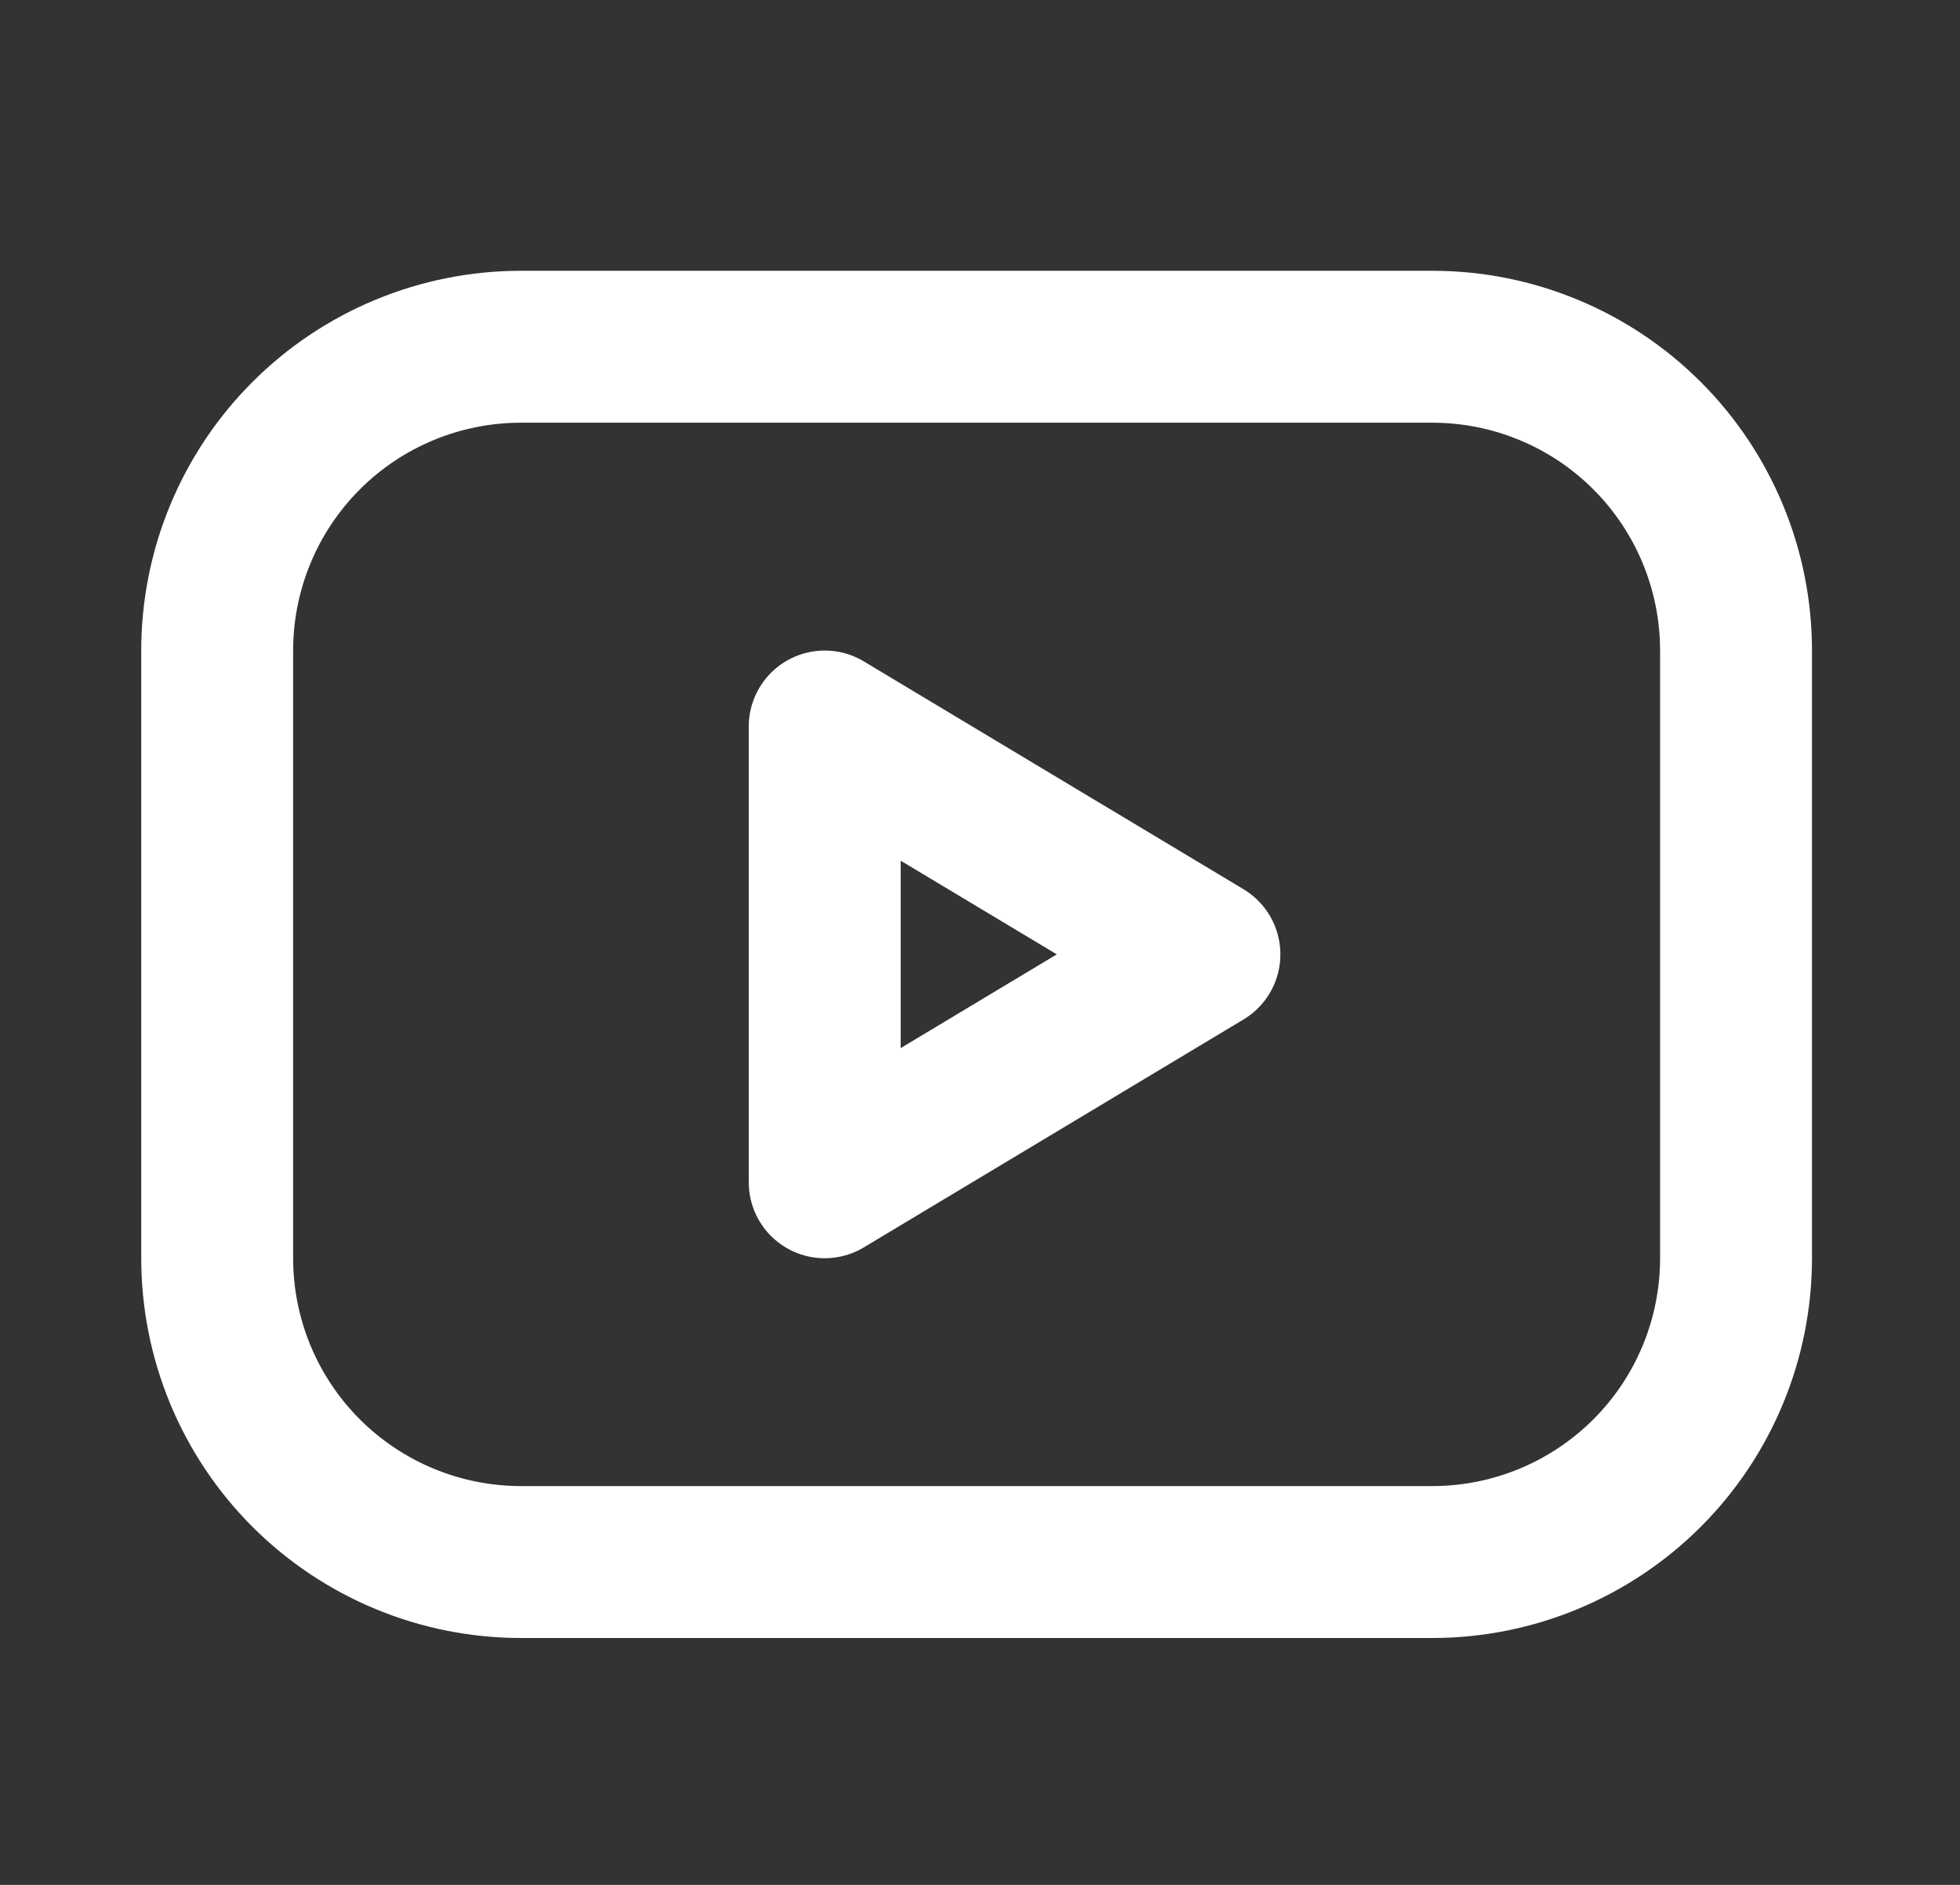
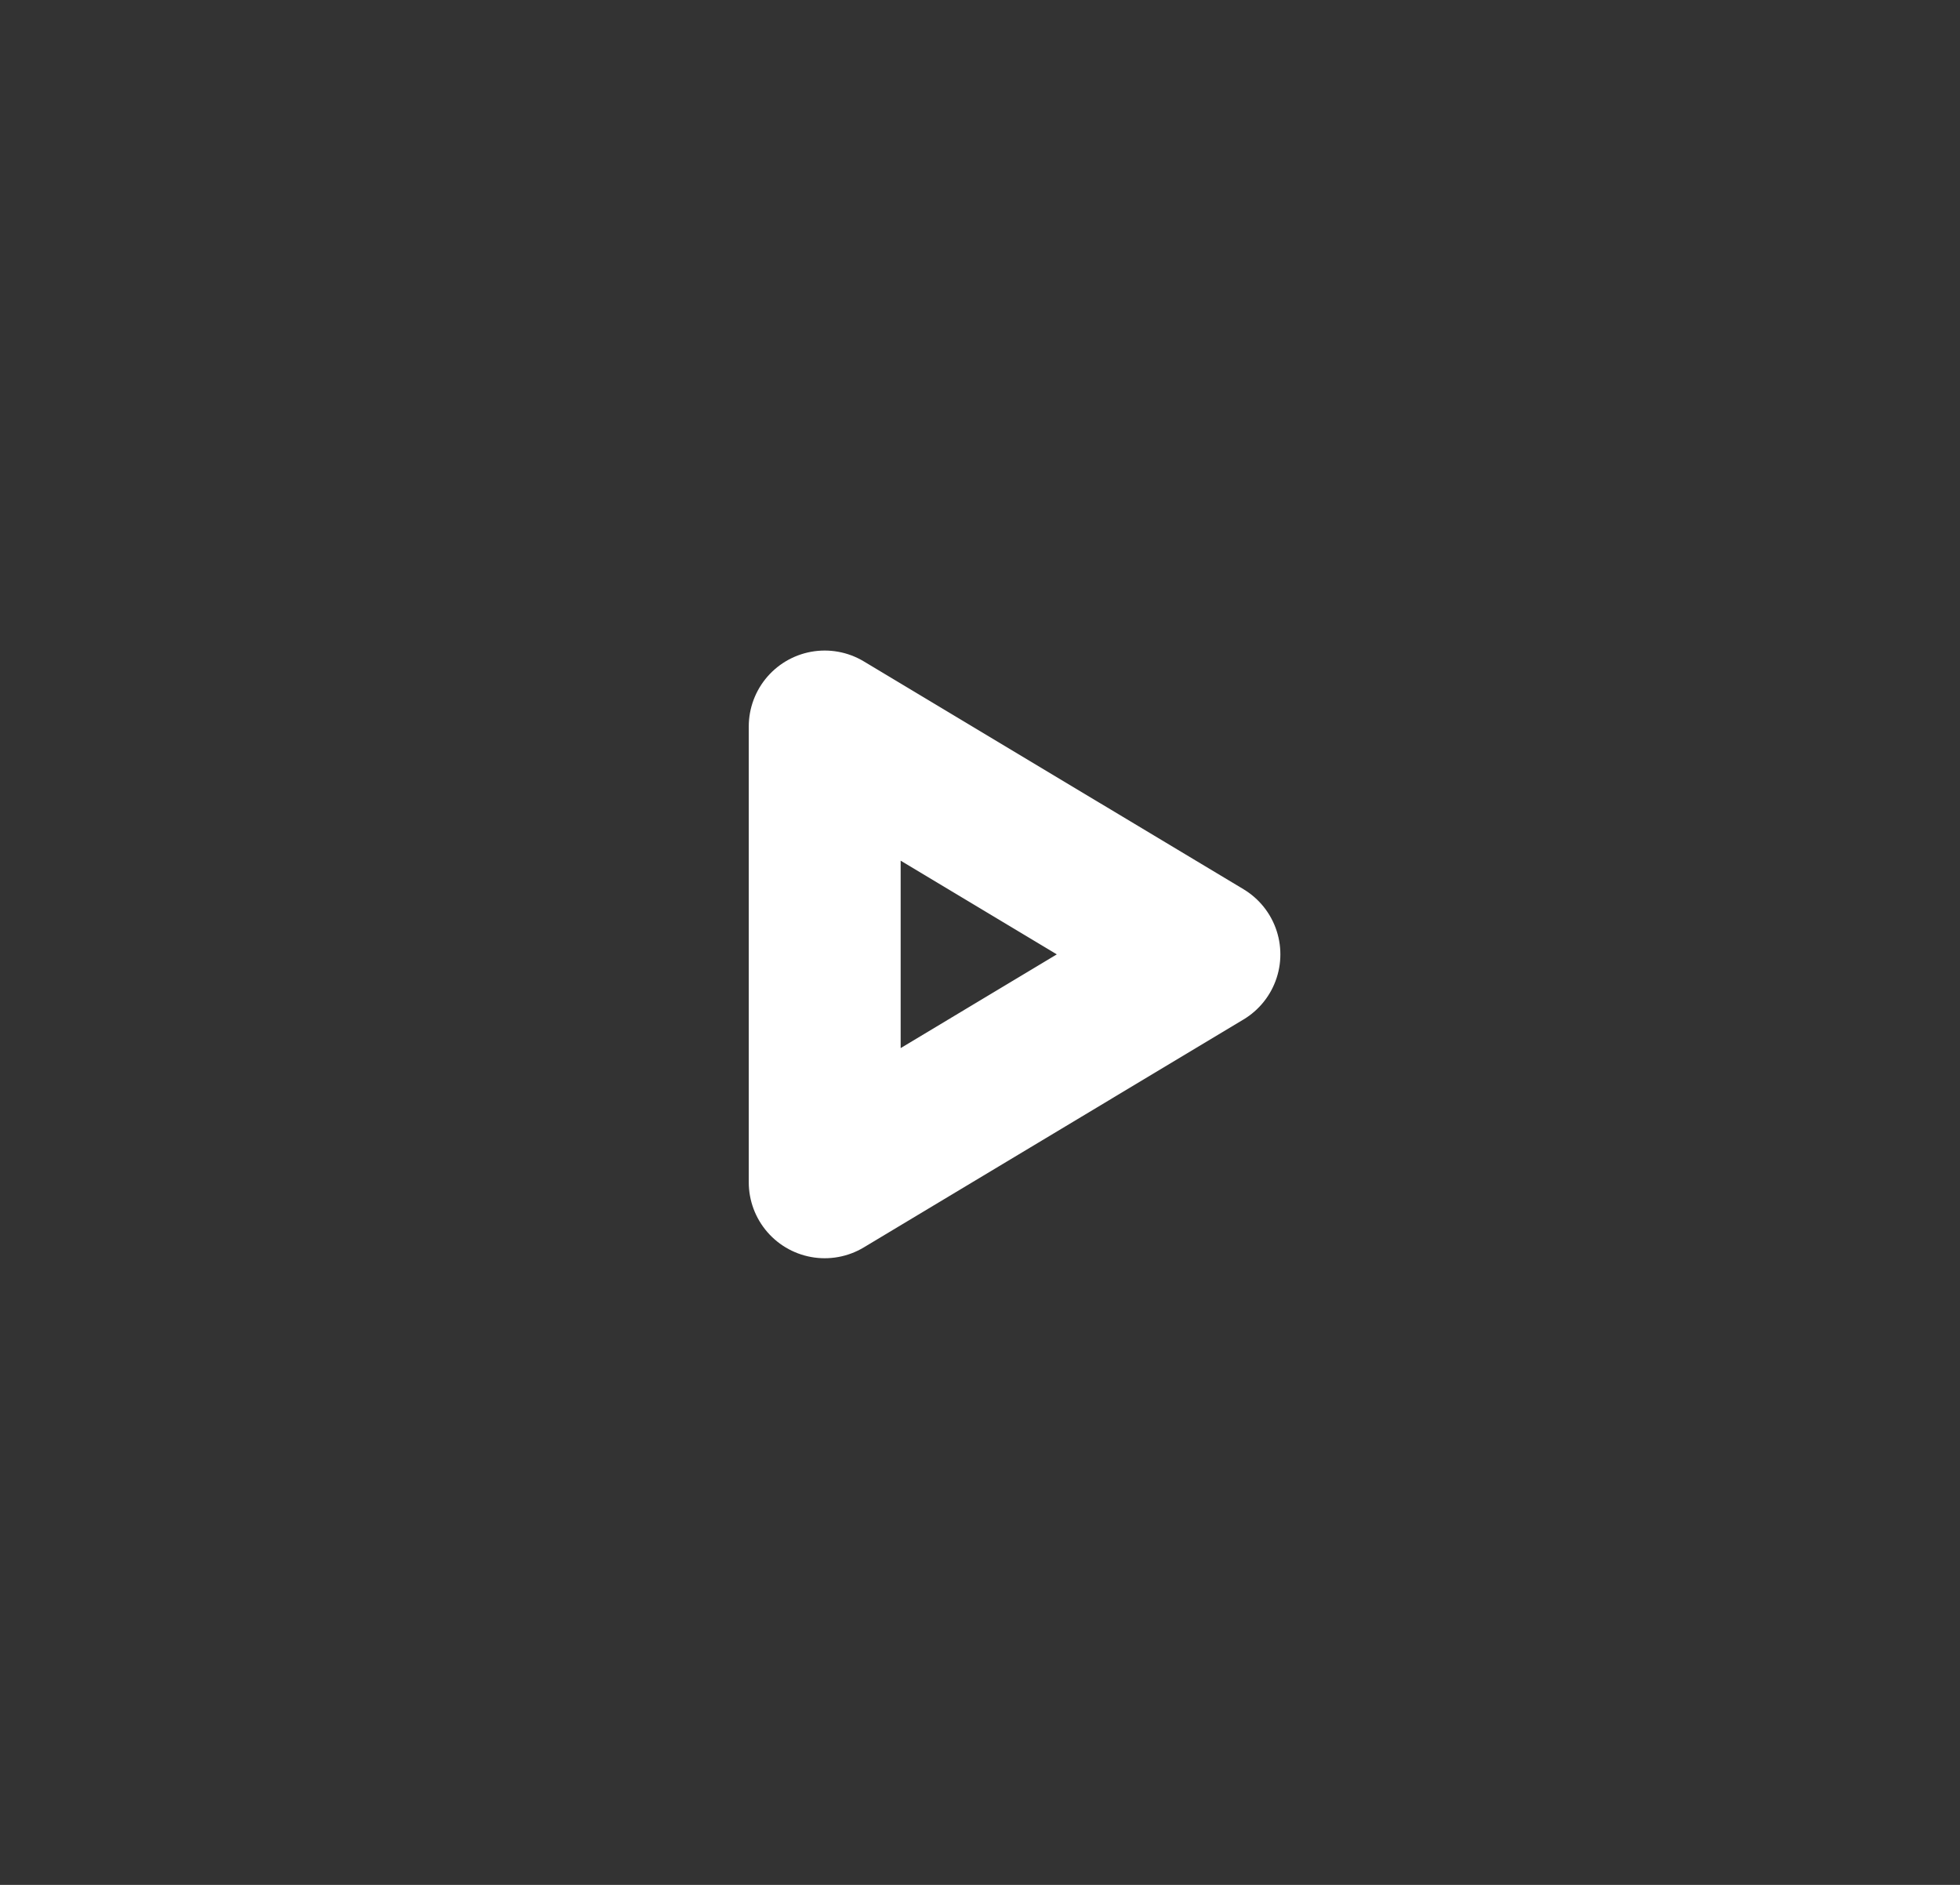
<svg xmlns="http://www.w3.org/2000/svg" width="26" height="25" viewBox="0 0 26 25" fill="none">
  <rect x="0" y="0" width="26" height="25" fill="#333333" stroke="none" />
-   <path d="M2.881 8.629C2.881 7.56 3.305 6.535 4.061 5.779C4.817 5.023 5.842 4.599 6.911 4.599H19C20.069 4.599 21.093 5.023 21.849 5.779C22.605 6.535 23.029 7.56 23.029 8.629V16.688C23.029 17.757 22.605 18.782 21.849 19.538C21.093 20.293 20.069 20.718 19 20.718H6.911C5.842 20.718 4.817 20.293 4.061 19.538C3.305 18.782 2.881 17.757 2.881 16.688V8.629Z" stroke="white" stroke-width="2.015" stroke-linecap="round" stroke-linejoin="round" />
  <path d="M10.94 9.636L15.977 12.658L10.94 15.681V9.636Z" stroke="white" stroke-width="2.015" stroke-linecap="round" stroke-linejoin="round" />
</svg>